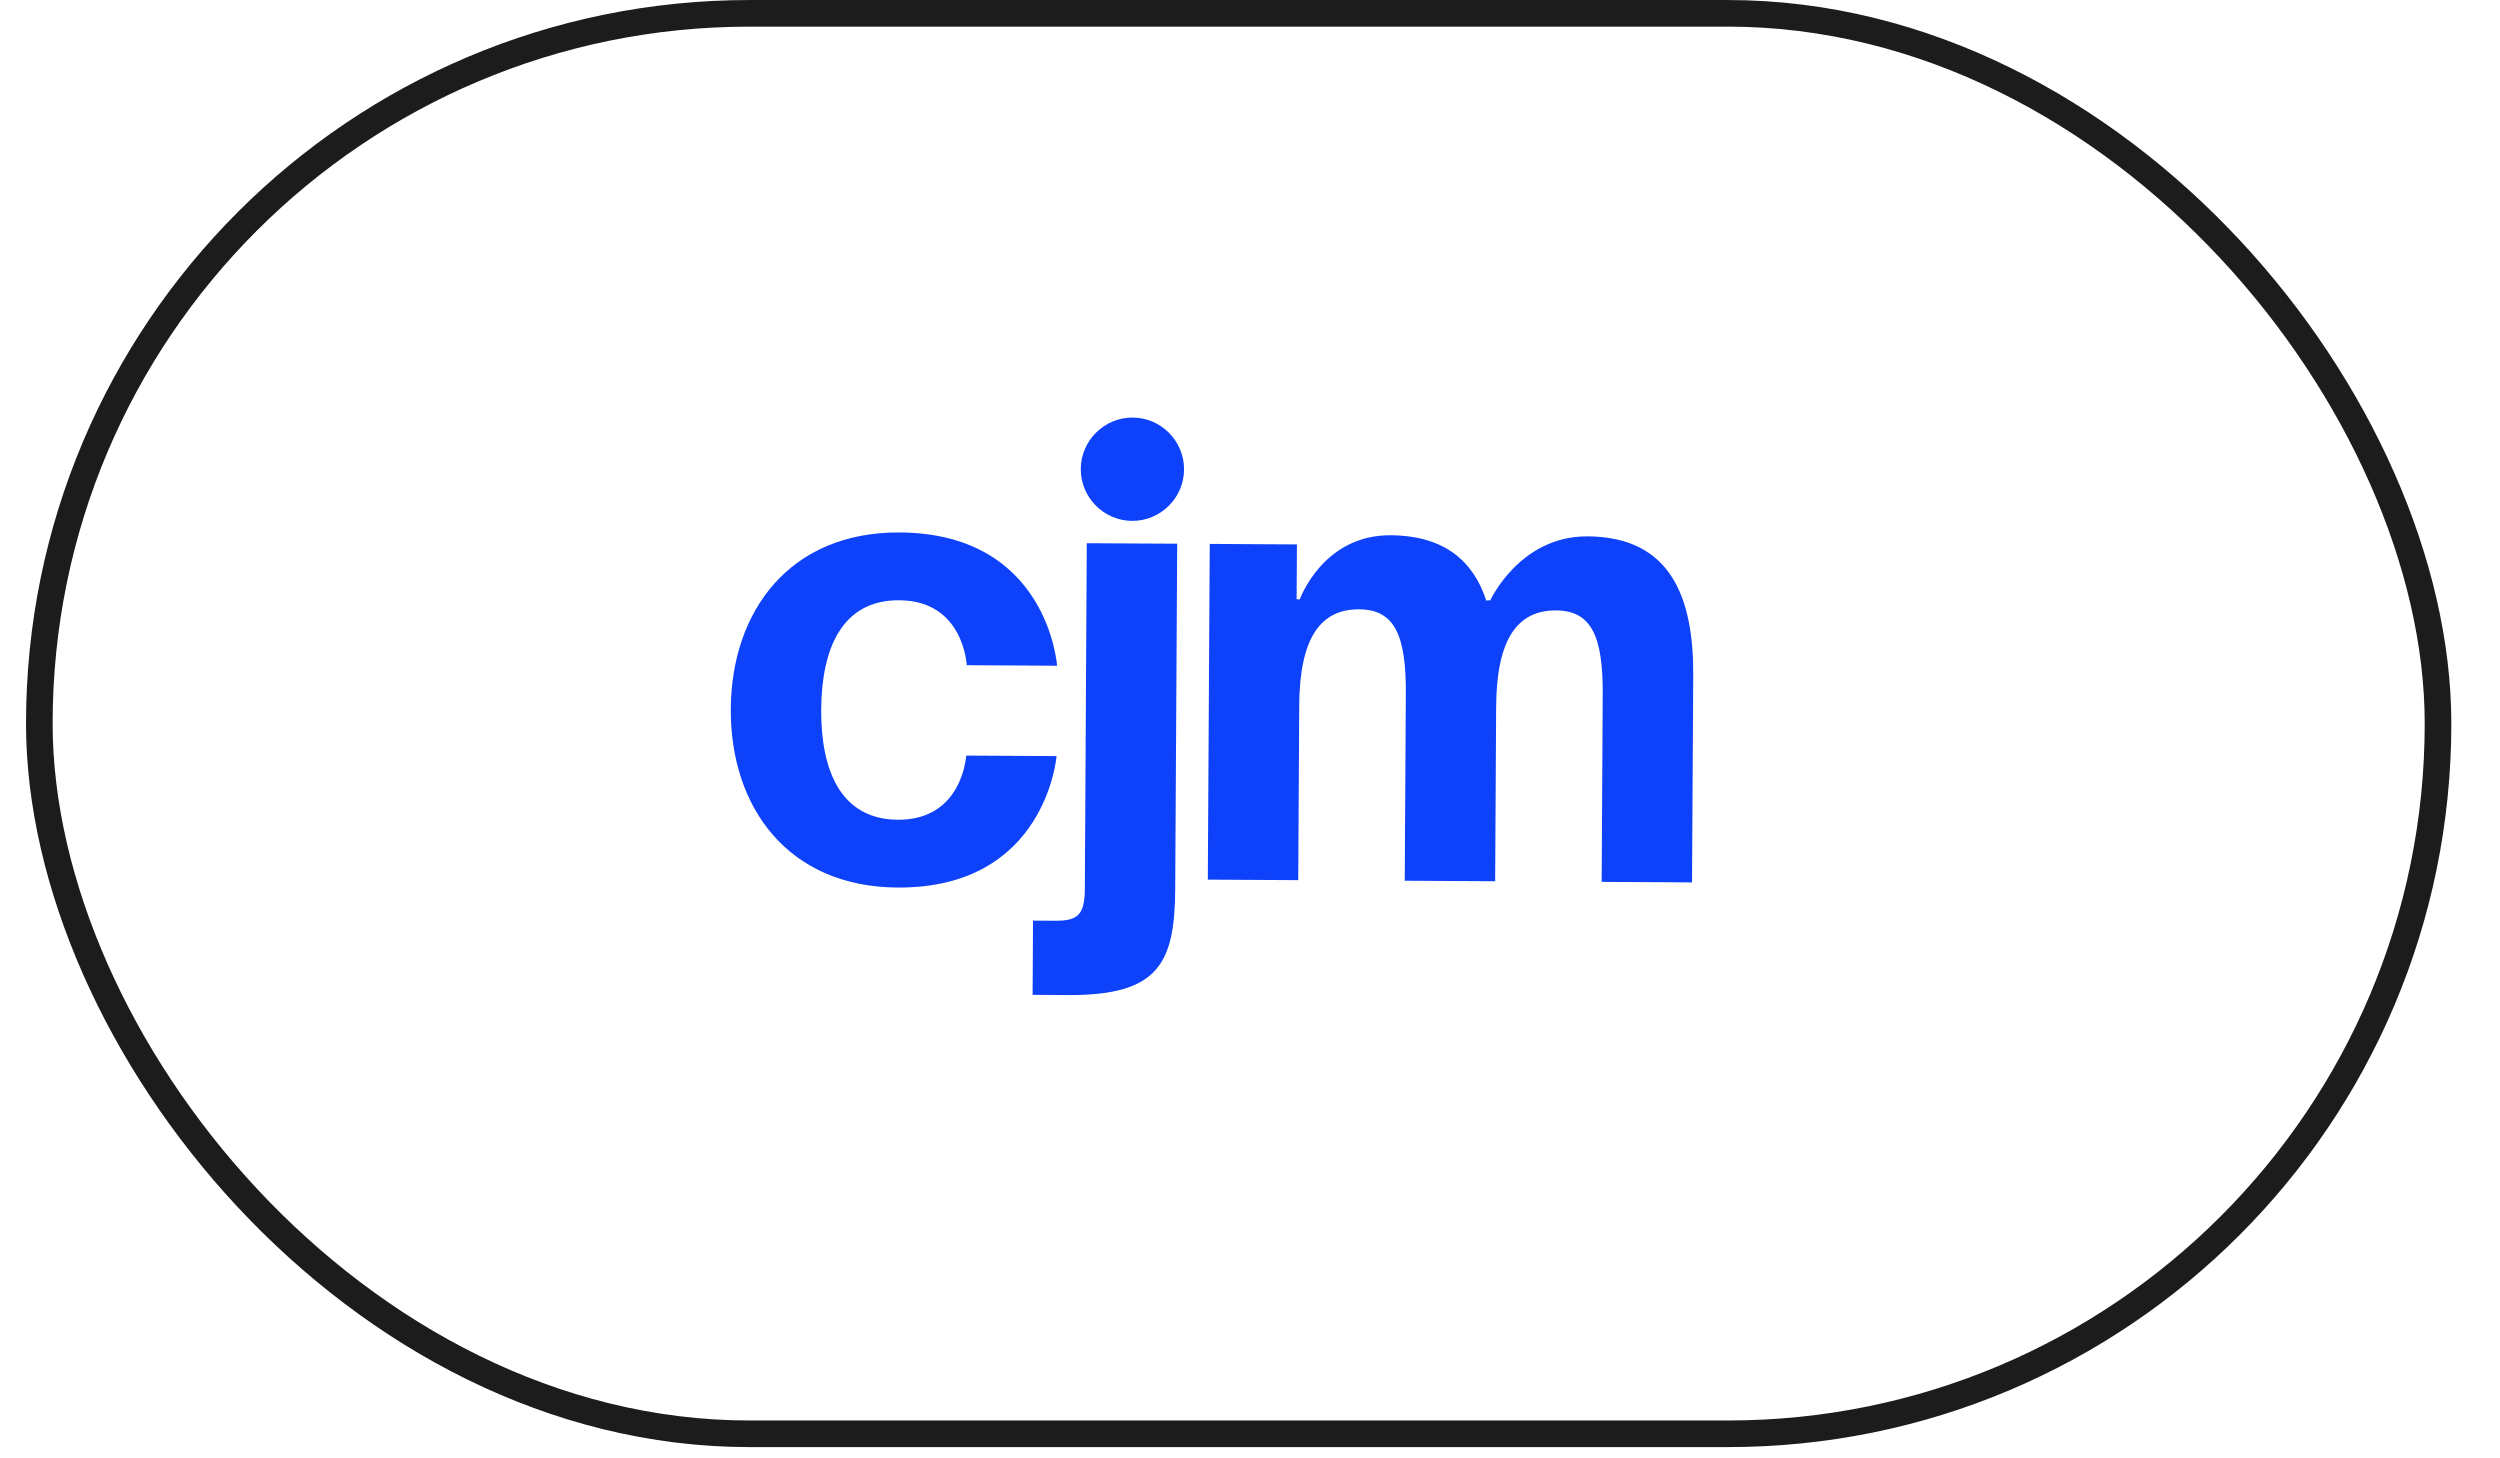
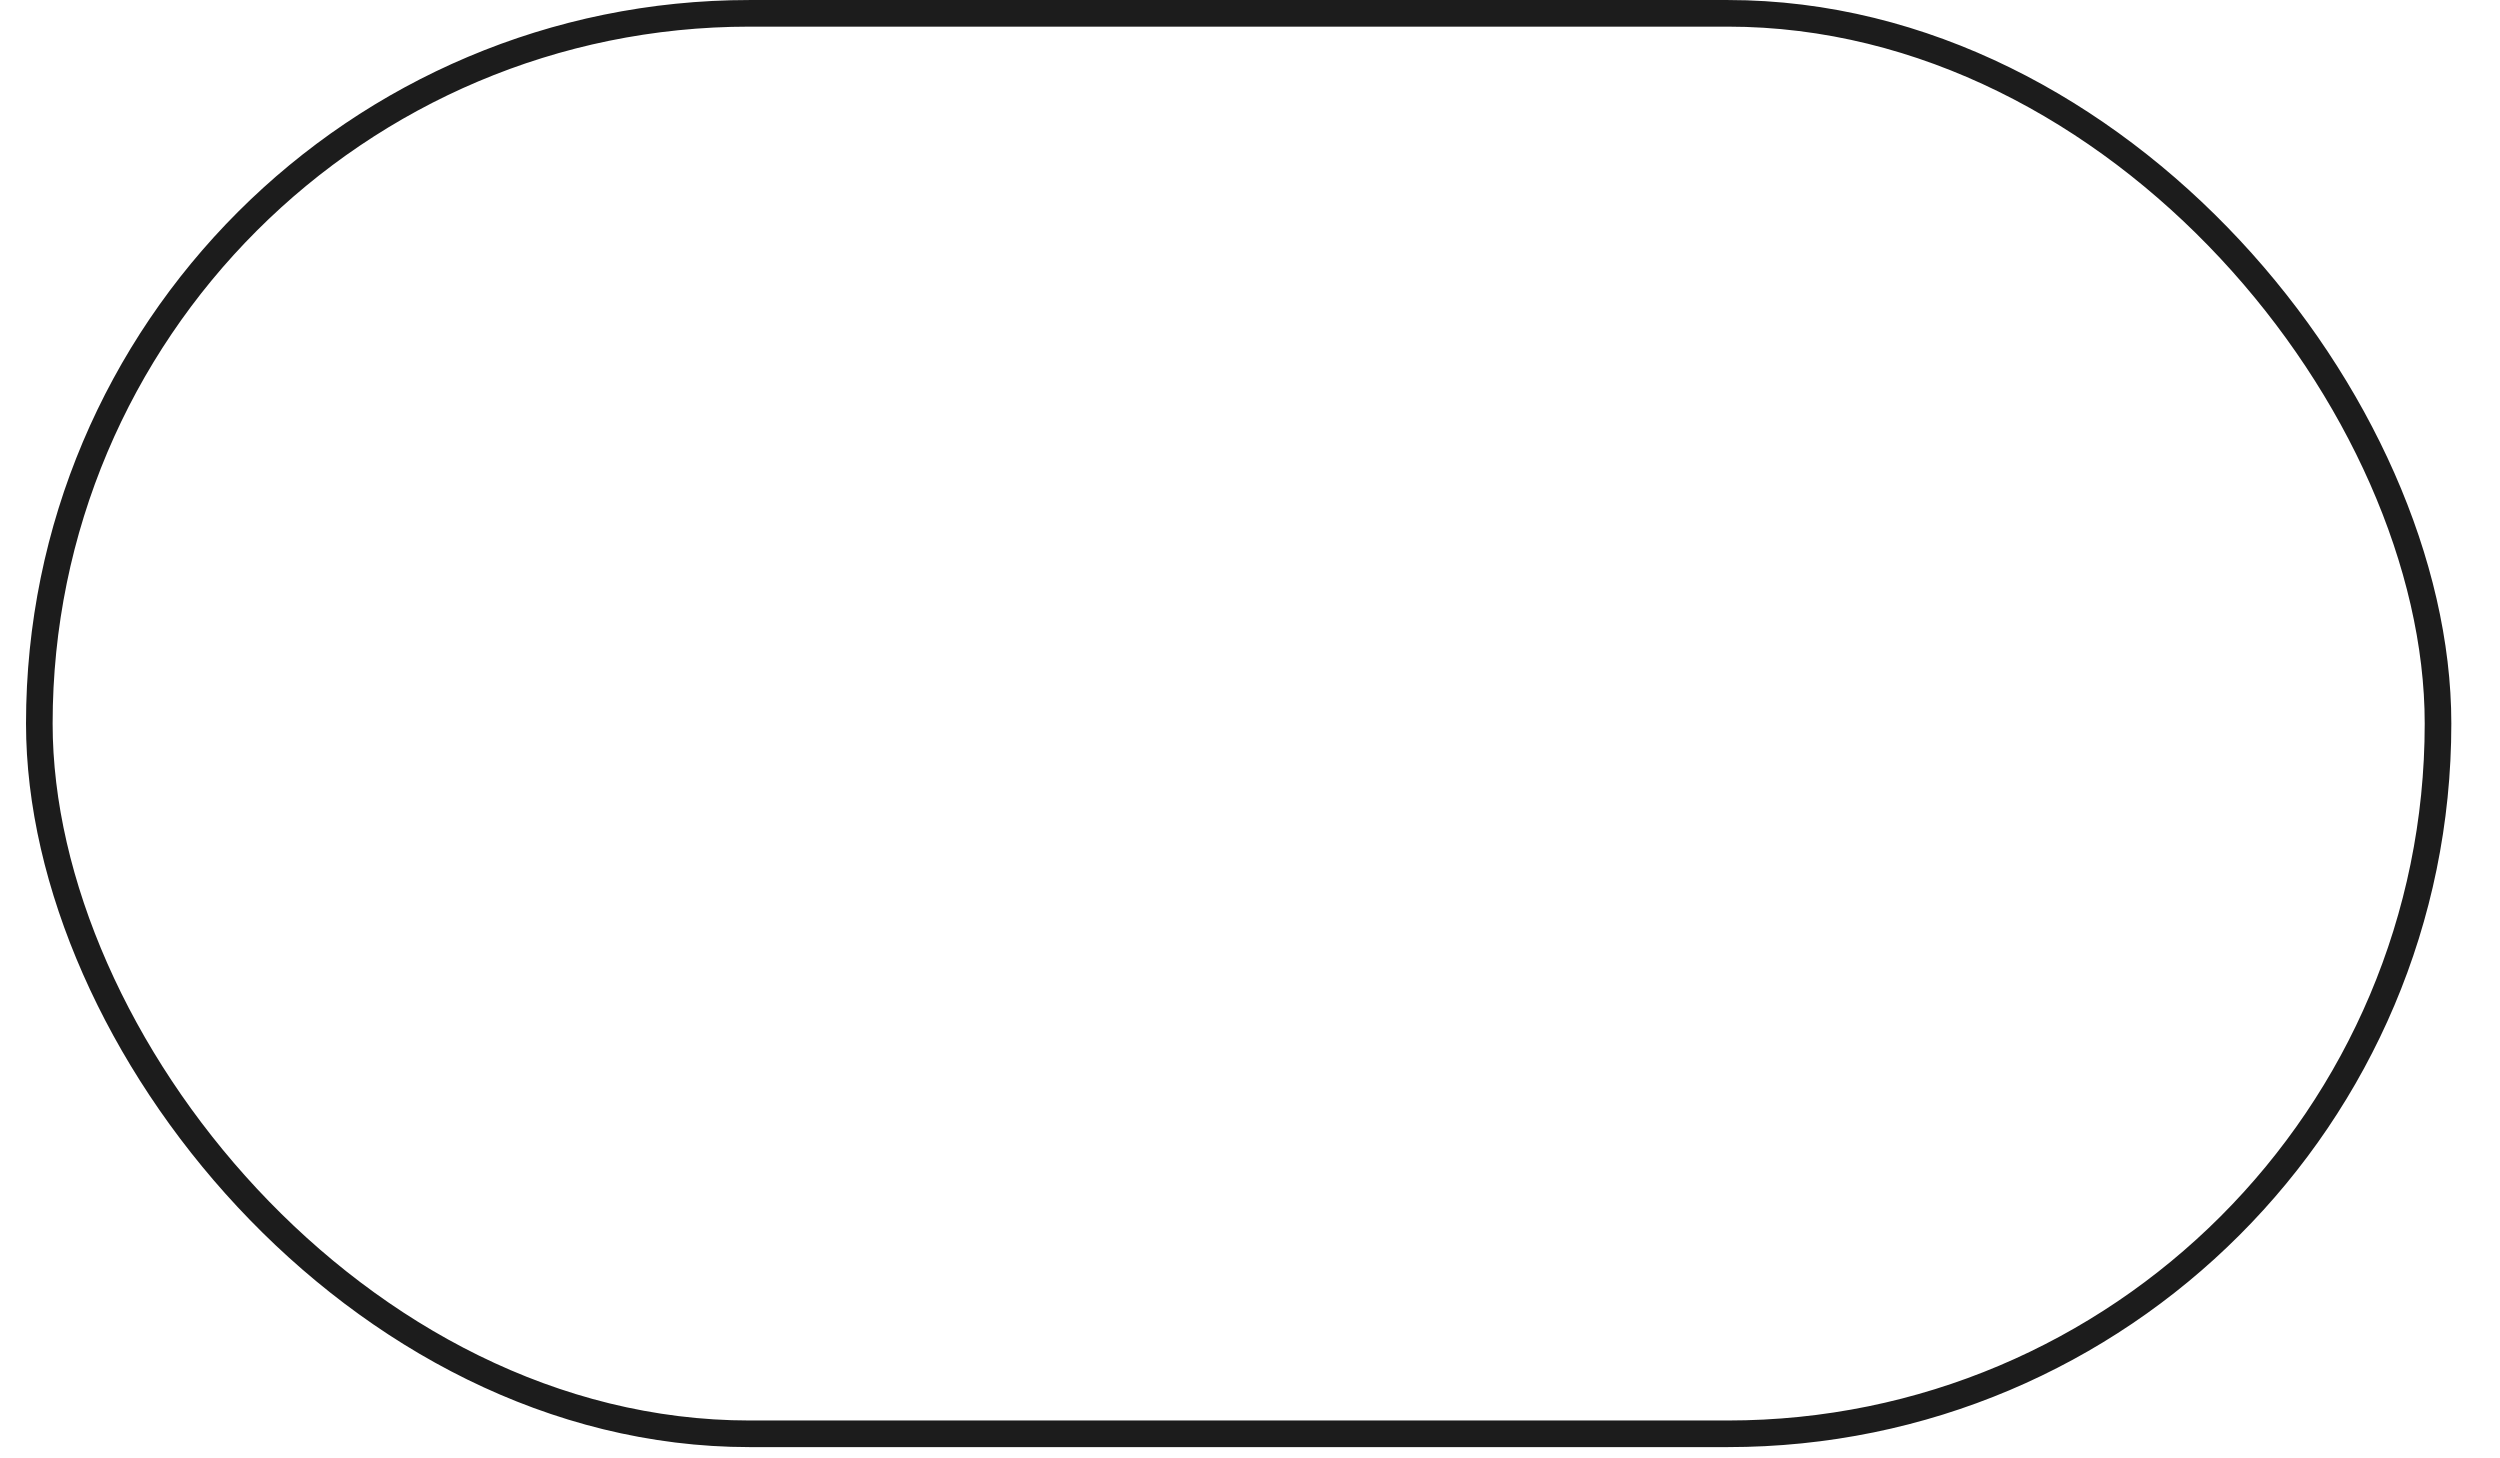
<svg xmlns="http://www.w3.org/2000/svg" width="48" height="28" viewBox="0 0 48 28" fill="none">
-   <path d="M14.031 13.614C14.021 15.498 15.128 17.029 17.235 17.041C20.086 17.057 20.286 14.517 20.286 14.517L18.551 14.507C18.551 14.507 18.482 15.746 17.242 15.739C16.139 15.733 15.76 14.789 15.767 13.624C15.773 12.458 16.163 11.518 17.266 11.525C18.506 11.532 18.561 12.772 18.561 12.772L20.296 12.782C20.296 12.782 20.125 10.239 17.274 10.223C15.166 10.211 14.042 11.729 14.031 13.614ZM19.826 19.101L20.507 19.105C22.243 19.115 22.556 18.497 22.564 17.071L22.602 10.439L20.866 10.43L20.829 17.061C20.826 17.557 20.701 17.68 20.267 17.678L19.834 17.676L19.826 19.101ZM20.751 9.003C20.748 9.549 21.191 9.998 21.737 10.001C22.282 10.004 22.731 9.56 22.734 9.015C22.737 8.469 22.293 8.02 21.748 8.017C21.203 8.014 20.754 8.458 20.751 9.003ZM26.971 16.91L28.707 16.92L28.726 13.573C28.733 12.272 29.133 11.716 29.877 11.72C30.558 11.724 30.779 12.221 30.772 13.337L30.752 16.932L32.487 16.942L32.51 12.975C32.519 11.488 32.091 10.307 30.48 10.298C29.178 10.291 28.613 11.527 28.613 11.527L28.551 11.527L28.539 11.539C28.295 10.782 27.74 10.283 26.699 10.277C25.397 10.269 24.956 11.507 24.956 11.507L24.895 11.506L24.901 10.453L23.227 10.443L23.19 16.889L24.926 16.899L24.945 13.552C24.952 12.25 25.352 11.695 26.096 11.699C26.778 11.703 26.998 12.2 26.992 13.316L26.971 16.91Z" fill="#0E41FA" />
  <rect x="0.755" y="0.256" width="46.055" height="27.273" rx="13.636" stroke="#1C1C1C" stroke-width="0.511" />
</svg>